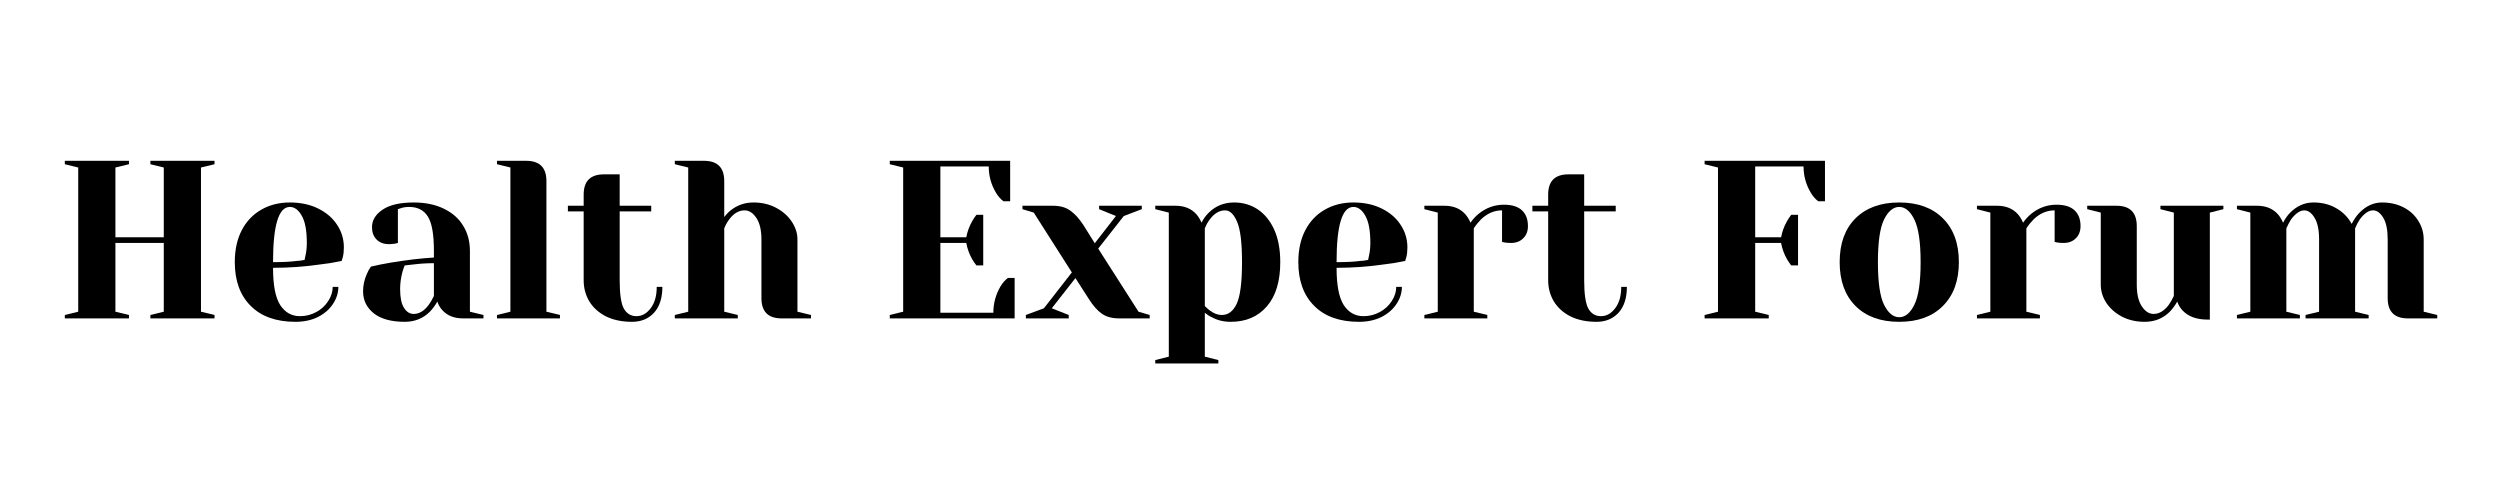
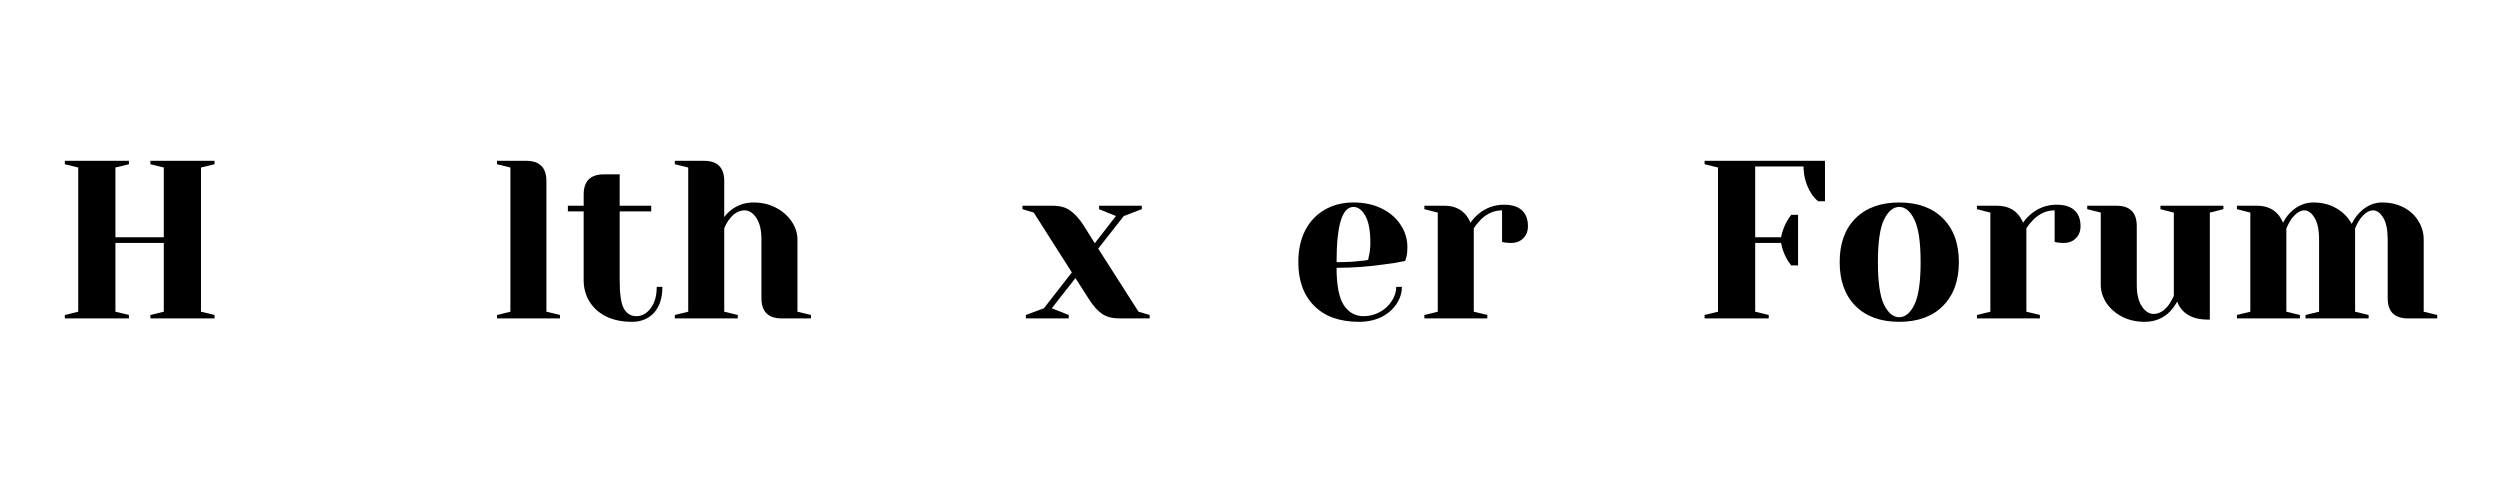
<svg xmlns="http://www.w3.org/2000/svg" width="350" zoomAndPan="magnify" viewBox="0 0 262.5 52.5" height="70" preserveAspectRatio="xMidYMid meet" version="1.0">
  <defs>
    <g />
  </defs>
  <g fill="#000000" fill-opacity="1">
    <g transform="translate(5.619, 33.432)">
      <g>
        <path d="M 1.188 0 L 1.188 -0.359 L 2.594 -0.703 L 2.594 -15.844 L 1.188 -16.188 L 1.188 -16.547 L 7.922 -16.547 L 7.922 -16.188 L 6.5 -15.844 L 6.5 -8.516 L 11.578 -8.516 L 11.578 -15.844 L 10.172 -16.188 L 10.172 -16.547 L 16.906 -16.547 L 16.906 -16.188 L 15.484 -15.844 L 15.484 -0.703 L 16.906 -0.359 L 16.906 0 L 10.172 0 L 10.172 -0.359 L 11.578 -0.703 L 11.578 -7.922 L 6.5 -7.922 L 6.5 -0.703 L 7.922 -0.359 L 7.922 0 Z M 1.188 0 " />
      </g>
    </g>
  </g>
  <g fill="#000000" fill-opacity="1">
    <g transform="translate(23.7, 33.432)">
      <g>
-         <path d="M 7.328 0.359 C 5.305 0.359 3.738 -0.195 2.625 -1.312 C 1.508 -2.426 0.953 -3.957 0.953 -5.906 C 0.953 -7.188 1.191 -8.297 1.672 -9.234 C 2.16 -10.18 2.844 -10.906 3.719 -11.406 C 4.594 -11.914 5.598 -12.172 6.734 -12.172 C 7.867 -12.172 8.863 -11.957 9.719 -11.531 C 10.582 -11.102 11.242 -10.531 11.703 -9.812 C 12.172 -9.102 12.406 -8.316 12.406 -7.453 C 12.406 -7.055 12.367 -6.719 12.297 -6.438 L 12.172 -6.031 C 11.492 -5.883 10.758 -5.766 9.969 -5.672 C 8.32 -5.43 6.656 -5.312 4.969 -5.312 C 4.969 -3.488 5.219 -2.188 5.719 -1.406 C 6.227 -0.625 6.922 -0.234 7.797 -0.234 C 8.41 -0.234 8.984 -0.379 9.516 -0.672 C 10.047 -0.961 10.461 -1.348 10.766 -1.828 C 11.078 -2.305 11.234 -2.801 11.234 -3.312 L 11.828 -3.312 C 11.828 -2.676 11.633 -2.07 11.25 -1.5 C 10.875 -0.938 10.348 -0.484 9.672 -0.141 C 8.992 0.191 8.211 0.359 7.328 0.359 Z M 4.969 -5.906 C 5.977 -5.906 6.797 -5.945 7.422 -6.031 C 7.691 -6.039 7.977 -6.078 8.281 -6.141 C 8.289 -6.223 8.328 -6.398 8.391 -6.672 C 8.473 -7.055 8.516 -7.473 8.516 -7.922 C 8.516 -9.223 8.336 -10.176 7.984 -10.781 C 7.641 -11.395 7.223 -11.703 6.734 -11.703 C 5.555 -11.703 4.969 -9.77 4.969 -5.906 Z M 4.969 -5.906 " />
-       </g>
+         </g>
    </g>
  </g>
  <g fill="#000000" fill-opacity="1">
    <g transform="translate(36.935, 33.432)">
      <g>
-         <path d="M 5.562 0.359 C 4.156 0.359 3.07 0.062 2.312 -0.531 C 1.562 -1.133 1.188 -1.906 1.188 -2.844 C 1.188 -3.457 1.316 -4.062 1.578 -4.656 C 1.691 -4.938 1.836 -5.195 2.016 -5.438 C 2.66 -5.594 3.359 -5.734 4.109 -5.859 C 5.816 -6.141 7.32 -6.316 8.625 -6.391 L 8.625 -7.094 C 8.625 -8.844 8.41 -10.047 7.984 -10.703 C 7.566 -11.367 6.914 -11.703 6.031 -11.703 C 5.695 -11.703 5.41 -11.66 5.172 -11.578 L 4.844 -11.469 L 4.844 -7.922 L 4.531 -7.844 C 4.281 -7.812 4.07 -7.797 3.906 -7.797 C 3.363 -7.797 2.93 -7.957 2.609 -8.281 C 2.285 -8.602 2.125 -9.035 2.125 -9.578 C 2.125 -10.297 2.488 -10.906 3.219 -11.406 C 3.957 -11.914 5.051 -12.172 6.5 -12.172 C 7.727 -12.172 8.785 -11.953 9.672 -11.516 C 10.566 -11.086 11.242 -10.488 11.703 -9.719 C 12.172 -8.957 12.406 -8.082 12.406 -7.094 L 12.406 -0.703 L 13.828 -0.359 L 13.828 0 L 11.703 0 C 10.754 0 10.02 -0.289 9.5 -0.875 C 9.281 -1.113 9.109 -1.41 8.984 -1.766 C 8.766 -1.379 8.504 -1.023 8.203 -0.703 C 7.492 0.004 6.613 0.359 5.562 0.359 Z M 6.5 -0.469 C 7.082 -0.469 7.609 -0.785 8.078 -1.422 C 8.254 -1.648 8.438 -1.961 8.625 -2.359 L 8.625 -5.797 C 7.906 -5.797 7.211 -5.754 6.547 -5.672 C 6.055 -5.609 5.727 -5.57 5.562 -5.562 C 5.477 -5.383 5.395 -5.145 5.312 -4.844 C 5.156 -4.25 5.078 -3.66 5.078 -3.078 C 5.078 -2.191 5.211 -1.535 5.484 -1.109 C 5.754 -0.68 6.094 -0.469 6.5 -0.469 Z M 6.5 -0.469 " />
-       </g>
+         </g>
    </g>
  </g>
  <g fill="#000000" fill-opacity="1">
    <g transform="translate(51.233, 33.432)">
      <g>
        <path d="M 0.953 -0.359 L 2.359 -0.703 L 2.359 -15.844 L 0.953 -16.188 L 0.953 -16.547 L 4.016 -16.547 C 5.43 -16.547 6.141 -15.836 6.141 -14.422 L 6.141 -0.703 L 7.562 -0.359 L 7.562 0 L 0.953 0 Z M 0.953 -0.359 " />
      </g>
    </g>
  </g>
  <g fill="#000000" fill-opacity="1">
    <g transform="translate(59.269, 33.432)">
      <g>
        <path d="M 7.094 0.359 C 6.051 0.359 5.145 0.172 4.375 -0.203 C 3.613 -0.586 3.031 -1.109 2.625 -1.766 C 2.219 -2.43 2.016 -3.18 2.016 -4.016 L 2.016 -11.234 L 0.359 -11.234 L 0.359 -11.828 L 2.016 -11.828 L 2.016 -13 C 2.016 -14.414 2.723 -15.125 4.141 -15.125 L 5.797 -15.125 L 5.797 -11.828 L 9.109 -11.828 L 9.109 -11.234 L 5.797 -11.234 L 5.797 -4.016 C 5.797 -2.566 5.941 -1.57 6.234 -1.031 C 6.535 -0.5 6.977 -0.234 7.562 -0.234 C 8.133 -0.234 8.629 -0.508 9.047 -1.062 C 9.473 -1.613 9.688 -2.363 9.688 -3.312 L 10.281 -3.312 C 10.281 -2.145 9.988 -1.238 9.406 -0.594 C 8.82 0.039 8.051 0.359 7.094 0.359 Z M 7.094 0.359 " />
      </g>
    </g>
  </g>
  <g fill="#000000" fill-opacity="1">
    <g transform="translate(69.904, 33.432)">
      <g>
        <path d="M 0.953 -0.359 L 2.359 -0.703 L 2.359 -15.844 L 0.953 -16.188 L 0.953 -16.547 L 4.016 -16.547 C 5.43 -16.547 6.141 -15.836 6.141 -14.422 L 6.141 -10.641 C 6.379 -10.953 6.625 -11.203 6.875 -11.391 C 7.551 -11.91 8.332 -12.172 9.219 -12.172 C 10.102 -12.172 10.895 -11.984 11.594 -11.609 C 12.289 -11.242 12.836 -10.758 13.234 -10.156 C 13.629 -9.562 13.828 -8.938 13.828 -8.281 L 13.828 -0.703 L 15.25 -0.359 L 15.25 0 L 12.172 0 C 10.754 0 10.047 -0.707 10.047 -2.125 L 10.047 -8.281 C 10.047 -9.27 9.867 -10.023 9.516 -10.547 C 9.16 -11.078 8.75 -11.344 8.281 -11.344 C 7.676 -11.344 7.141 -11.031 6.672 -10.406 C 6.461 -10.133 6.285 -9.816 6.141 -9.453 L 6.141 -0.703 L 7.562 -0.359 L 7.562 0 L 0.953 0 Z M 0.953 -0.359 " />
      </g>
    </g>
  </g>
  <g fill="#000000" fill-opacity="1">
    <g transform="translate(85.621, 33.432)">
      <g />
    </g>
  </g>
  <g fill="#000000" fill-opacity="1">
    <g transform="translate(92.239, 33.432)">
      <g>
-         <path d="M 1.188 -0.359 L 2.594 -0.703 L 2.594 -15.844 L 1.188 -16.188 L 1.188 -16.547 L 13.828 -16.547 L 13.828 -12.297 L 13.125 -12.297 C 12.82 -12.523 12.562 -12.82 12.344 -13.188 C 11.832 -14.039 11.578 -14.961 11.578 -15.953 L 6.5 -15.953 L 6.5 -8.516 L 9.219 -8.516 C 9.332 -9.109 9.535 -9.664 9.828 -10.188 C 9.961 -10.426 10.113 -10.656 10.281 -10.875 L 11 -10.875 L 11 -5.562 L 10.281 -5.562 C 10.113 -5.781 9.961 -6.004 9.828 -6.234 C 9.535 -6.754 9.332 -7.316 9.219 -7.922 L 6.5 -7.922 L 6.5 -0.594 L 12.062 -0.594 C 12.062 -1.582 12.312 -2.504 12.812 -3.359 C 13.031 -3.723 13.289 -4.02 13.594 -4.25 L 14.297 -4.25 L 14.297 0 L 1.188 0 Z M 1.188 -0.359 " />
-       </g>
+         </g>
    </g>
  </g>
  <g fill="#000000" fill-opacity="1">
    <g transform="translate(107.483, 33.432)">
      <g>
        <path d="M 0.234 -0.359 L 2.125 -1.062 L 5.062 -4.828 L 1.062 -11.109 L -0.125 -11.469 L -0.125 -11.828 L 3.078 -11.828 C 3.828 -11.828 4.438 -11.656 4.906 -11.312 C 5.383 -10.969 5.836 -10.469 6.266 -9.812 L 7.469 -7.891 L 9.688 -10.75 L 7.922 -11.469 L 7.922 -11.828 L 12.406 -11.828 L 12.406 -11.469 L 10.516 -10.75 L 7.828 -7.328 L 12.062 -0.703 L 13.234 -0.359 L 13.234 0 L 10.047 0 C 9.285 0 8.672 -0.164 8.203 -0.5 C 7.734 -0.832 7.285 -1.336 6.859 -2.016 L 5.438 -4.234 L 2.953 -1.062 L 4.734 -0.359 L 4.734 0 L 0.234 0 Z M 0.234 -0.359 " />
      </g>
    </g>
  </g>
  <g fill="#000000" fill-opacity="1">
    <g transform="translate(120.6, 33.432)">
      <g>
-         <path d="M 0.703 4.375 L 2.125 4.016 L 2.125 -11.109 L 0.703 -11.469 L 0.703 -11.828 L 2.844 -11.828 C 3.77 -11.828 4.5 -11.523 5.031 -10.922 C 5.238 -10.68 5.414 -10.391 5.562 -10.047 C 5.758 -10.453 6.016 -10.805 6.328 -11.109 C 7.047 -11.816 7.93 -12.172 8.984 -12.172 C 9.91 -12.172 10.734 -11.93 11.453 -11.453 C 12.18 -10.973 12.758 -10.266 13.188 -9.328 C 13.613 -8.391 13.828 -7.25 13.828 -5.906 C 13.828 -3.895 13.359 -2.348 12.422 -1.266 C 11.484 -0.18 10.219 0.359 8.625 0.359 C 7.875 0.359 7.211 0.195 6.641 -0.125 C 6.398 -0.227 6.156 -0.383 5.906 -0.594 L 5.906 4.016 L 7.328 4.375 L 7.328 4.734 L 0.703 4.734 Z M 7.688 -0.359 C 8.363 -0.359 8.883 -0.75 9.25 -1.531 C 9.625 -2.32 9.812 -3.781 9.812 -5.906 C 9.812 -7.938 9.641 -9.348 9.297 -10.141 C 8.961 -10.941 8.539 -11.344 8.031 -11.344 C 7.438 -11.344 6.906 -11.031 6.438 -10.406 C 6.227 -10.133 6.051 -9.816 5.906 -9.453 L 5.906 -1.297 C 6.125 -1.078 6.301 -0.922 6.438 -0.828 C 6.852 -0.516 7.27 -0.359 7.688 -0.359 Z M 7.688 -0.359 " />
-       </g>
+         </g>
    </g>
  </g>
  <g fill="#000000" fill-opacity="1">
    <g transform="translate(135.371, 33.432)">
      <g>
        <path d="M 7.328 0.359 C 5.305 0.359 3.738 -0.195 2.625 -1.312 C 1.508 -2.426 0.953 -3.957 0.953 -5.906 C 0.953 -7.188 1.191 -8.297 1.672 -9.234 C 2.16 -10.18 2.844 -10.906 3.719 -11.406 C 4.594 -11.914 5.598 -12.172 6.734 -12.172 C 7.867 -12.172 8.863 -11.957 9.719 -11.531 C 10.582 -11.102 11.242 -10.531 11.703 -9.812 C 12.172 -9.102 12.406 -8.316 12.406 -7.453 C 12.406 -7.055 12.367 -6.719 12.297 -6.438 L 12.172 -6.031 C 11.492 -5.883 10.758 -5.766 9.969 -5.672 C 8.32 -5.43 6.656 -5.312 4.969 -5.312 C 4.969 -3.488 5.219 -2.188 5.719 -1.406 C 6.227 -0.625 6.922 -0.234 7.797 -0.234 C 8.41 -0.234 8.984 -0.379 9.516 -0.672 C 10.047 -0.961 10.461 -1.348 10.766 -1.828 C 11.078 -2.305 11.234 -2.801 11.234 -3.312 L 11.828 -3.312 C 11.828 -2.676 11.633 -2.07 11.25 -1.5 C 10.875 -0.938 10.348 -0.484 9.672 -0.141 C 8.992 0.191 8.211 0.359 7.328 0.359 Z M 4.969 -5.906 C 5.977 -5.906 6.797 -5.945 7.422 -6.031 C 7.691 -6.039 7.977 -6.078 8.281 -6.141 C 8.289 -6.223 8.328 -6.398 8.391 -6.672 C 8.473 -7.055 8.516 -7.473 8.516 -7.922 C 8.516 -9.223 8.336 -10.176 7.984 -10.781 C 7.641 -11.395 7.223 -11.703 6.734 -11.703 C 5.555 -11.703 4.969 -9.77 4.969 -5.906 Z M 4.969 -5.906 " />
      </g>
    </g>
  </g>
  <g fill="#000000" fill-opacity="1">
    <g transform="translate(148.606, 33.432)">
      <g>
        <path d="M 0.953 -0.359 L 2.359 -0.703 L 2.359 -11.109 L 0.953 -11.469 L 0.953 -11.828 L 3.078 -11.828 C 4.004 -11.828 4.734 -11.523 5.266 -10.922 C 5.473 -10.68 5.648 -10.391 5.797 -10.047 C 6.023 -10.391 6.316 -10.707 6.672 -11 C 7.453 -11.625 8.332 -11.938 9.312 -11.938 C 10.145 -11.938 10.77 -11.742 11.188 -11.359 C 11.613 -10.973 11.828 -10.414 11.828 -9.688 C 11.828 -9.156 11.66 -8.727 11.328 -8.406 C 11.004 -8.082 10.578 -7.922 10.047 -7.922 C 9.828 -7.922 9.609 -7.938 9.391 -7.969 L 9.109 -8.031 L 9.109 -11.344 C 8.297 -11.344 7.562 -11.031 6.906 -10.406 C 6.594 -10.082 6.336 -9.766 6.141 -9.453 L 6.141 -0.703 L 7.562 -0.359 L 7.562 0 L 0.953 0 Z M 0.953 -0.359 " />
      </g>
    </g>
  </g>
  <g fill="#000000" fill-opacity="1">
    <g transform="translate(160.542, 33.432)">
      <g>
-         <path d="M 7.094 0.359 C 6.051 0.359 5.145 0.172 4.375 -0.203 C 3.613 -0.586 3.031 -1.109 2.625 -1.766 C 2.219 -2.43 2.016 -3.18 2.016 -4.016 L 2.016 -11.234 L 0.359 -11.234 L 0.359 -11.828 L 2.016 -11.828 L 2.016 -13 C 2.016 -14.414 2.723 -15.125 4.141 -15.125 L 5.797 -15.125 L 5.797 -11.828 L 9.109 -11.828 L 9.109 -11.234 L 5.797 -11.234 L 5.797 -4.016 C 5.797 -2.566 5.941 -1.57 6.234 -1.031 C 6.535 -0.5 6.977 -0.234 7.562 -0.234 C 8.133 -0.234 8.629 -0.508 9.047 -1.062 C 9.473 -1.613 9.688 -2.363 9.688 -3.312 L 10.281 -3.312 C 10.281 -2.145 9.988 -1.238 9.406 -0.594 C 8.82 0.039 8.051 0.359 7.094 0.359 Z M 7.094 0.359 " />
-       </g>
+         </g>
    </g>
  </g>
  <g fill="#000000" fill-opacity="1">
    <g transform="translate(171.177, 33.432)">
      <g />
    </g>
  </g>
  <g fill="#000000" fill-opacity="1">
    <g transform="translate(177.795, 33.432)">
      <g>
        <path d="M 1.188 -0.359 L 2.594 -0.703 L 2.594 -15.844 L 1.188 -16.188 L 1.188 -16.547 L 13.828 -16.547 L 13.828 -12.297 L 13.125 -12.297 C 12.82 -12.523 12.562 -12.82 12.344 -13.188 C 11.832 -14.039 11.578 -14.961 11.578 -15.953 L 6.5 -15.953 L 6.5 -8.516 L 9.219 -8.516 C 9.332 -9.109 9.535 -9.664 9.828 -10.188 C 9.961 -10.426 10.113 -10.656 10.281 -10.875 L 11 -10.875 L 11 -5.562 L 10.281 -5.562 C 10.113 -5.781 9.961 -6.004 9.828 -6.234 C 9.535 -6.754 9.332 -7.316 9.219 -7.922 L 6.5 -7.922 L 6.5 -0.703 L 7.922 -0.359 L 7.922 0 L 1.188 0 Z M 1.188 -0.359 " />
      </g>
    </g>
  </g>
  <g fill="#000000" fill-opacity="1">
    <g transform="translate(192.212, 33.432)">
      <g>
        <path d="M 7.203 0.359 C 5.254 0.359 3.723 -0.195 2.609 -1.312 C 1.504 -2.426 0.953 -3.957 0.953 -5.906 C 0.953 -7.863 1.504 -9.395 2.609 -10.5 C 3.723 -11.613 5.254 -12.172 7.203 -12.172 C 9.16 -12.172 10.691 -11.613 11.797 -10.5 C 12.91 -9.395 13.469 -7.863 13.469 -5.906 C 13.469 -3.957 12.91 -2.426 11.797 -1.312 C 10.691 -0.195 9.16 0.359 7.203 0.359 Z M 7.203 -0.125 C 7.836 -0.125 8.367 -0.562 8.797 -1.438 C 9.234 -2.32 9.453 -3.812 9.453 -5.906 C 9.453 -8 9.234 -9.488 8.797 -10.375 C 8.367 -11.258 7.836 -11.703 7.203 -11.703 C 6.578 -11.703 6.047 -11.258 5.609 -10.375 C 5.18 -9.488 4.969 -8 4.969 -5.906 C 4.969 -3.812 5.18 -2.32 5.609 -1.438 C 6.047 -0.562 6.578 -0.125 7.203 -0.125 Z M 7.203 -0.125 " />
      </g>
    </g>
  </g>
  <g fill="#000000" fill-opacity="1">
    <g transform="translate(206.628, 33.432)">
      <g>
        <path d="M 0.953 -0.359 L 2.359 -0.703 L 2.359 -11.109 L 0.953 -11.469 L 0.953 -11.828 L 3.078 -11.828 C 4.004 -11.828 4.734 -11.523 5.266 -10.922 C 5.473 -10.68 5.648 -10.391 5.797 -10.047 C 6.023 -10.391 6.316 -10.707 6.672 -11 C 7.453 -11.625 8.332 -11.938 9.312 -11.938 C 10.145 -11.938 10.77 -11.742 11.188 -11.359 C 11.613 -10.973 11.828 -10.414 11.828 -9.688 C 11.828 -9.156 11.66 -8.727 11.328 -8.406 C 11.004 -8.082 10.578 -7.922 10.047 -7.922 C 9.828 -7.922 9.609 -7.938 9.391 -7.969 L 9.109 -8.031 L 9.109 -11.344 C 8.297 -11.344 7.562 -11.031 6.906 -10.406 C 6.594 -10.082 6.336 -9.766 6.141 -9.453 L 6.141 -0.703 L 7.562 -0.359 L 7.562 0 L 0.953 0 Z M 0.953 -0.359 " />
      </g>
    </g>
  </g>
  <g fill="#000000" fill-opacity="1">
    <g transform="translate(218.564, 33.432)">
      <g>
        <path d="M 6.625 0.359 C 5.738 0.359 4.941 0.176 4.234 -0.188 C 3.535 -0.562 2.988 -1.047 2.594 -1.641 C 2.207 -2.242 2.016 -2.879 2.016 -3.547 L 2.016 -11.109 L 0.594 -11.469 L 0.594 -11.828 L 3.672 -11.828 C 5.086 -11.828 5.797 -11.113 5.797 -9.688 L 5.797 -3.547 C 5.797 -2.555 5.973 -1.797 6.328 -1.266 C 6.68 -0.734 7.094 -0.469 7.562 -0.469 C 8.145 -0.469 8.676 -0.785 9.156 -1.422 C 9.32 -1.648 9.5 -1.961 9.688 -2.359 L 9.688 -11.109 L 8.281 -11.469 L 8.281 -11.828 L 14.891 -11.828 L 14.891 -11.469 L 13.469 -11.109 L 13.469 0.125 L 13.234 0.125 C 12.086 0.125 11.211 -0.191 10.609 -0.828 C 10.348 -1.109 10.16 -1.422 10.047 -1.766 C 9.828 -1.379 9.566 -1.023 9.266 -0.703 C 8.555 0.004 7.676 0.359 6.625 0.359 Z M 6.625 0.359 " />
      </g>
    </g>
  </g>
  <g fill="#000000" fill-opacity="1">
    <g transform="translate(233.926, 33.432)">
      <g>
        <path d="M 0.953 -0.359 L 2.359 -0.703 L 2.359 -11.109 L 0.953 -11.469 L 0.953 -11.828 L 3.078 -11.828 C 4.004 -11.828 4.734 -11.523 5.266 -10.922 C 5.473 -10.68 5.648 -10.391 5.797 -10.047 C 6.023 -10.484 6.273 -10.836 6.547 -11.109 C 7.254 -11.816 8.066 -12.172 8.984 -12.172 C 9.898 -12.172 10.703 -11.969 11.391 -11.562 C 12.086 -11.164 12.625 -10.617 13 -9.922 C 13.238 -10.379 13.492 -10.754 13.766 -11.047 C 14.484 -11.797 15.289 -12.172 16.188 -12.172 C 17.031 -12.172 17.785 -12 18.453 -11.656 C 19.117 -11.312 19.633 -10.836 20 -10.234 C 20.375 -9.641 20.562 -8.988 20.562 -8.281 L 20.562 -0.703 L 21.984 -0.359 L 21.984 0 L 18.906 0 C 17.488 0 16.781 -0.707 16.781 -2.125 L 16.781 -8.281 C 16.781 -9.301 16.625 -10.066 16.312 -10.578 C 16 -11.086 15.645 -11.344 15.25 -11.344 C 14.789 -11.344 14.328 -11.031 13.859 -10.406 C 13.66 -10.102 13.492 -9.785 13.359 -9.453 L 13.359 -0.703 L 14.781 -0.359 L 14.781 0 L 8.156 0 L 8.156 -0.359 L 9.578 -0.703 L 9.578 -8.281 C 9.578 -9.301 9.414 -10.066 9.094 -10.578 C 8.781 -11.086 8.426 -11.344 8.031 -11.344 C 7.582 -11.344 7.117 -11.031 6.641 -10.406 C 6.453 -10.102 6.285 -9.785 6.141 -9.453 L 6.141 -0.703 L 7.562 -0.359 L 7.562 0 L 0.953 0 Z M 0.953 -0.359 " />
      </g>
    </g>
  </g>
</svg>